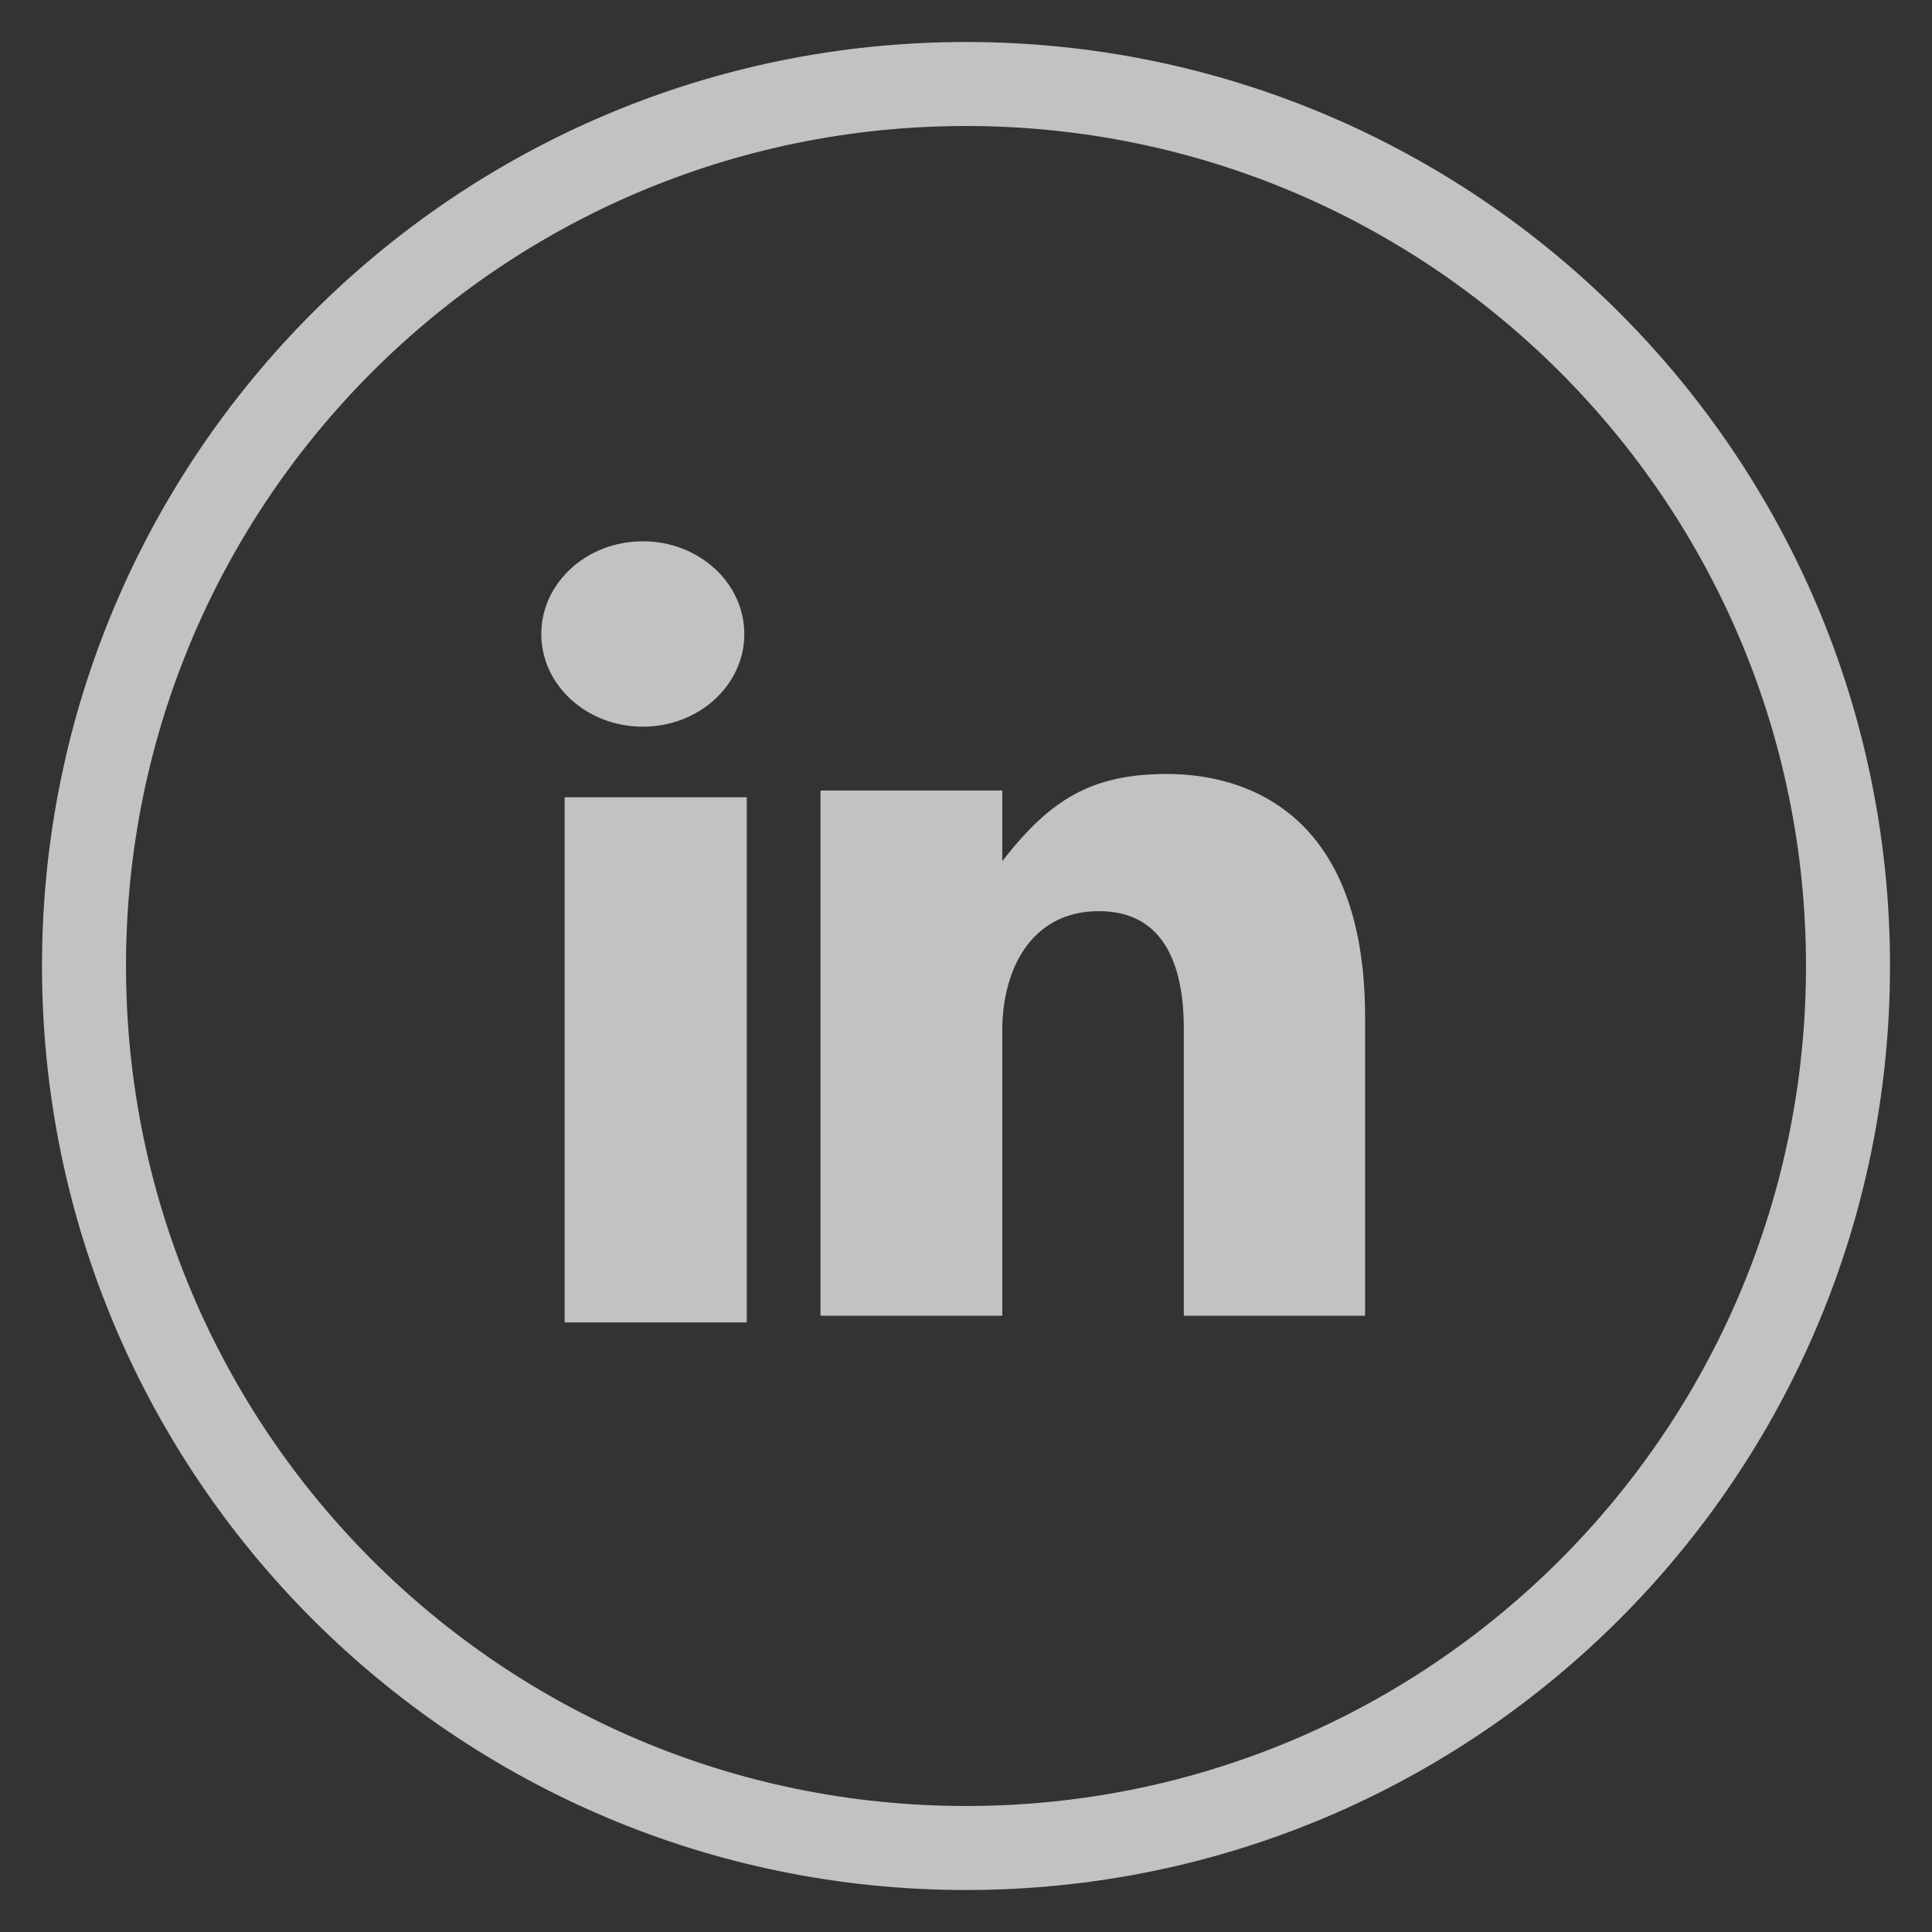
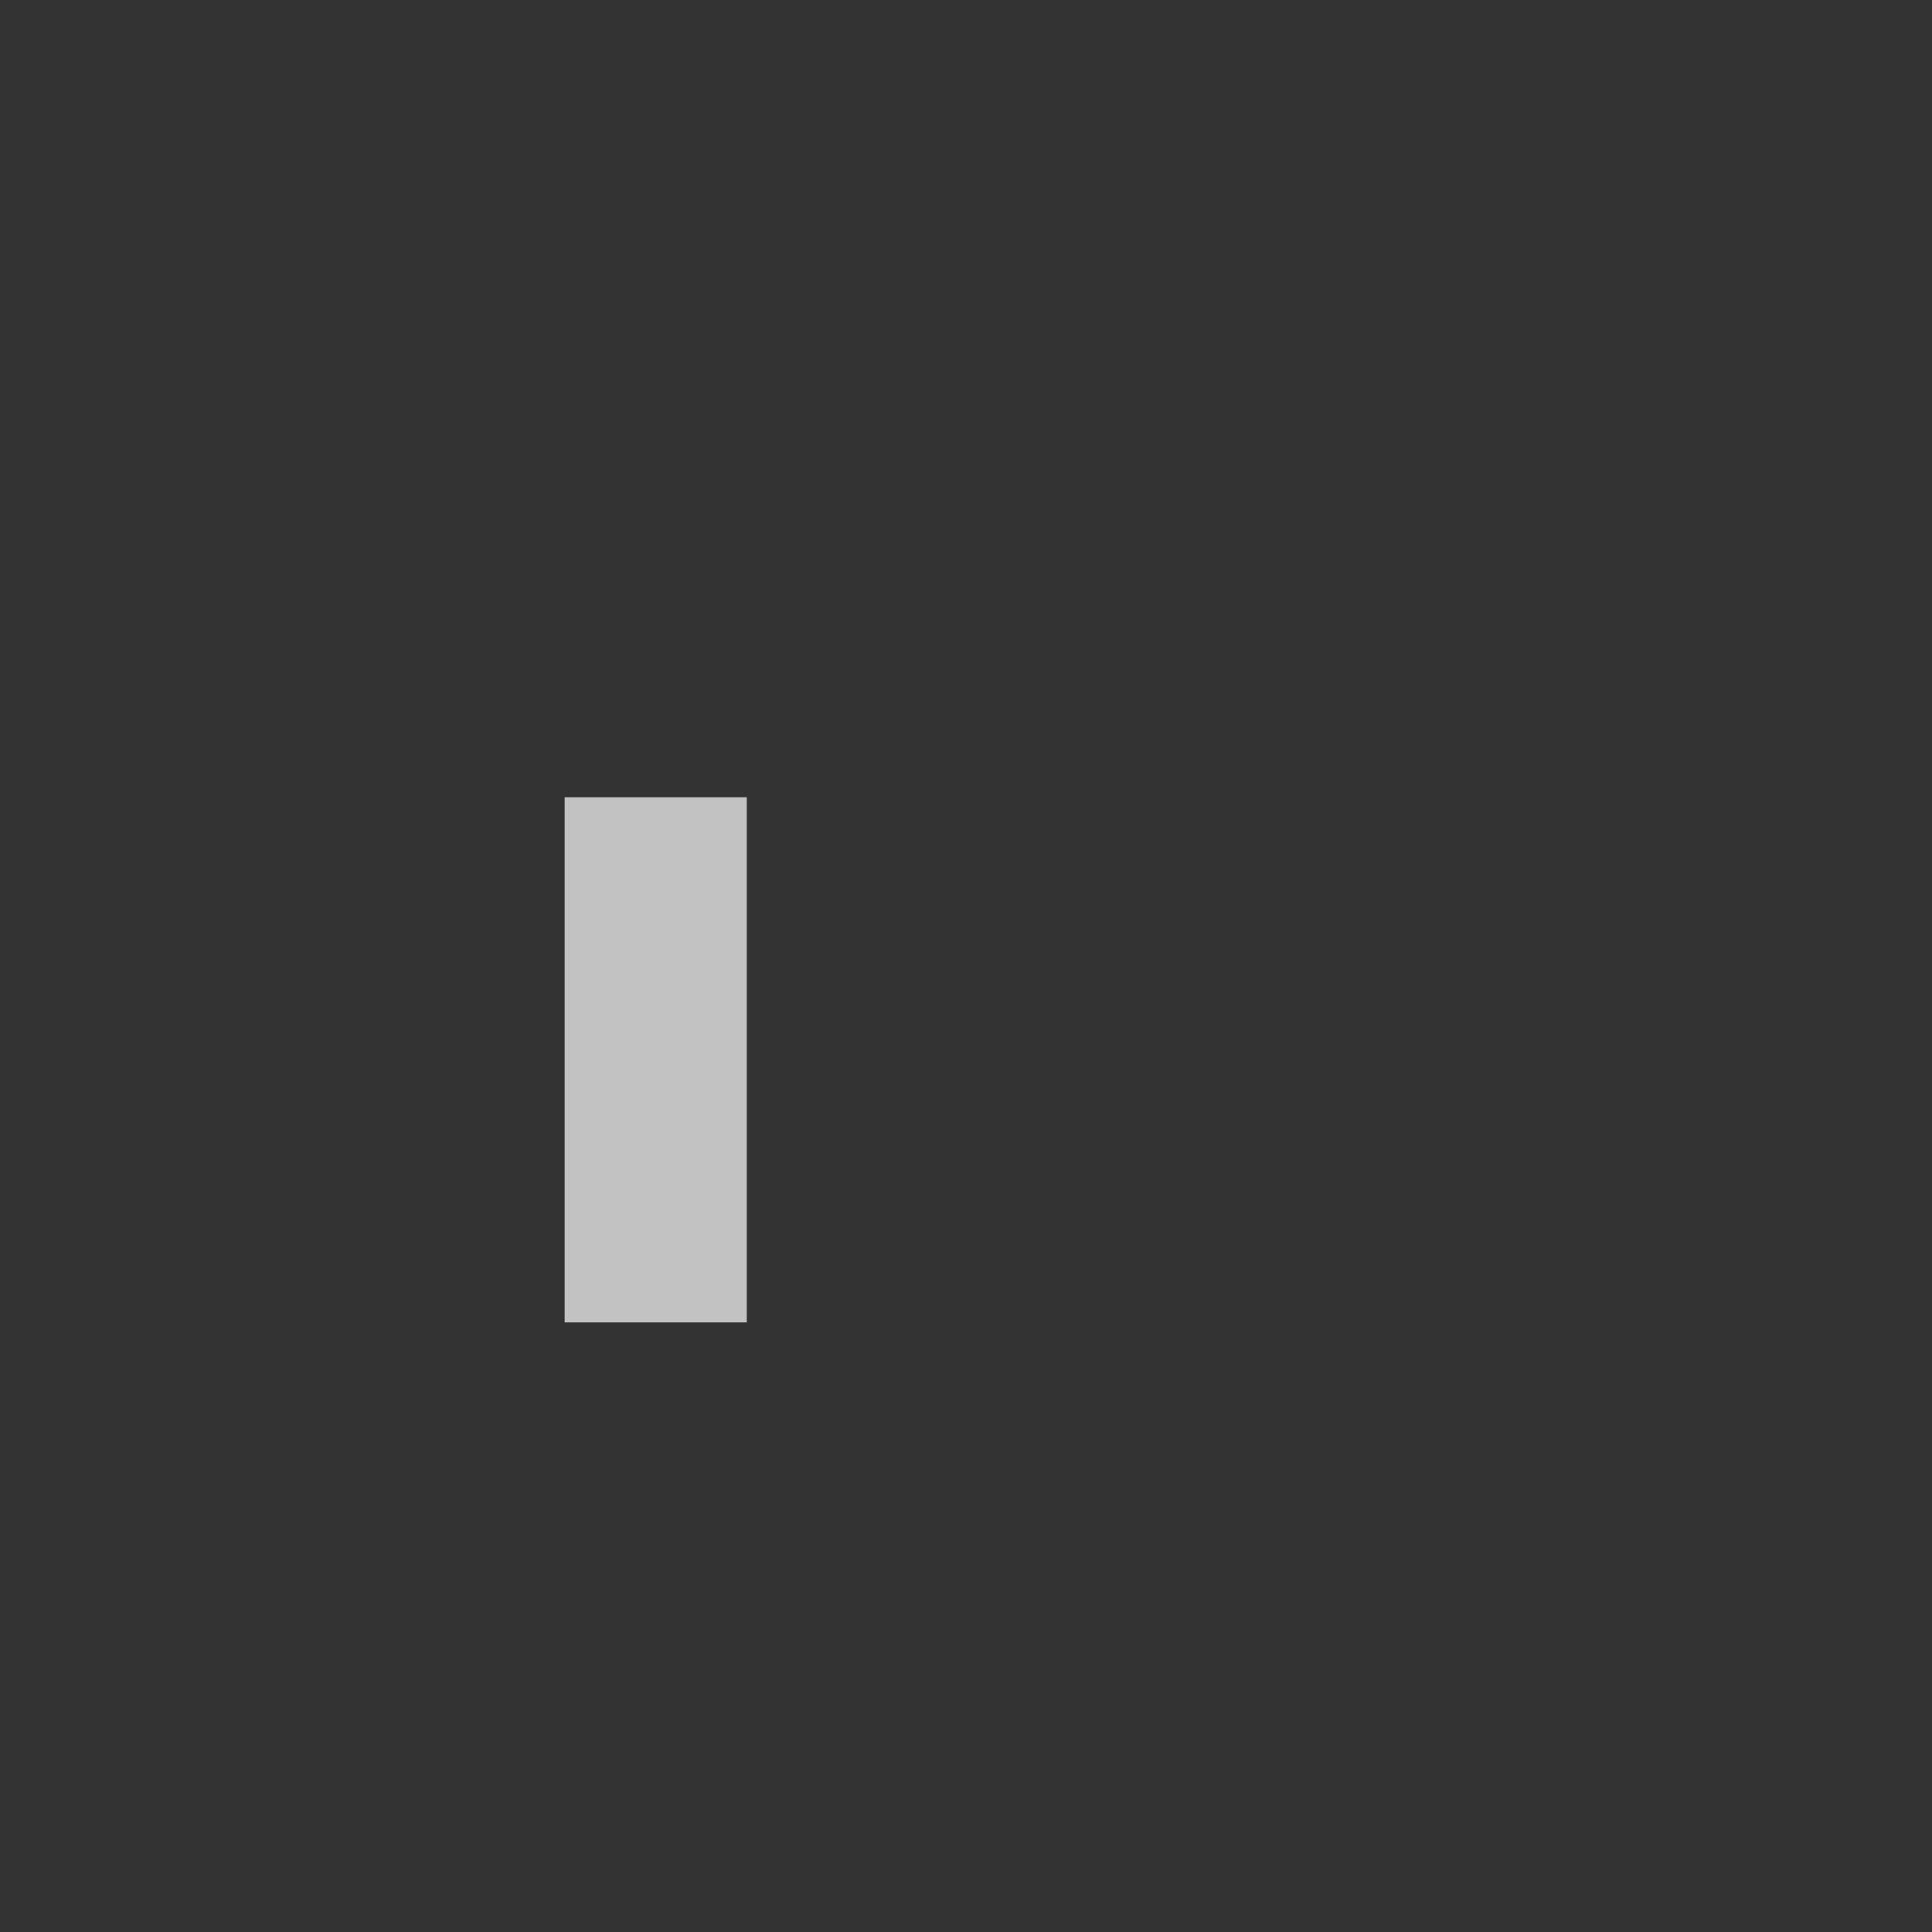
<svg xmlns="http://www.w3.org/2000/svg" width="23" height="23" viewBox="0 0 23 23" fill="none">
  <rect x="0" y="0" width="23" height="23" fill="#333333" stroke="none" />
  <g opacity="0.7">
-     <path fill-rule="evenodd" clip-rule="evenodd" d="M11.5 22C17.299 22 22 17.299 22 11.5C22 5.701 17.299 1 11.5 1C5.701 1 1 5.701 1 11.5C1 17.299 5.701 22 11.5 22Z" stroke="white" />
-     <path fill-rule="evenodd" clip-rule="evenodd" d="M7.653 8.651C8.32 8.651 8.861 8.157 8.861 7.548C8.861 6.938 8.32 6.444 7.653 6.444C6.985 6.444 6.444 6.938 6.444 7.548C6.444 8.157 6.985 8.651 7.653 8.651Z" fill="white" />
-     <path fill-rule="evenodd" clip-rule="evenodd" d="M6.722 15.743H8.89V9.491H6.722V15.743Z" fill="white" />
-     <path fill-rule="evenodd" clip-rule="evenodd" d="M11.932 12.265C11.932 11.549 12.271 10.847 13.082 10.847C13.893 10.847 14.093 11.549 14.093 12.248V15.663H16.251V12.109C16.251 9.639 14.791 9.214 13.893 9.214C12.996 9.214 12.501 9.517 11.932 10.252V9.411H9.768V15.663H11.932V12.265Z" fill="white" />
+     <path fill-rule="evenodd" clip-rule="evenodd" d="M6.722 15.743H8.89V9.491H6.722V15.743" fill="white" />
  </g>
</svg>